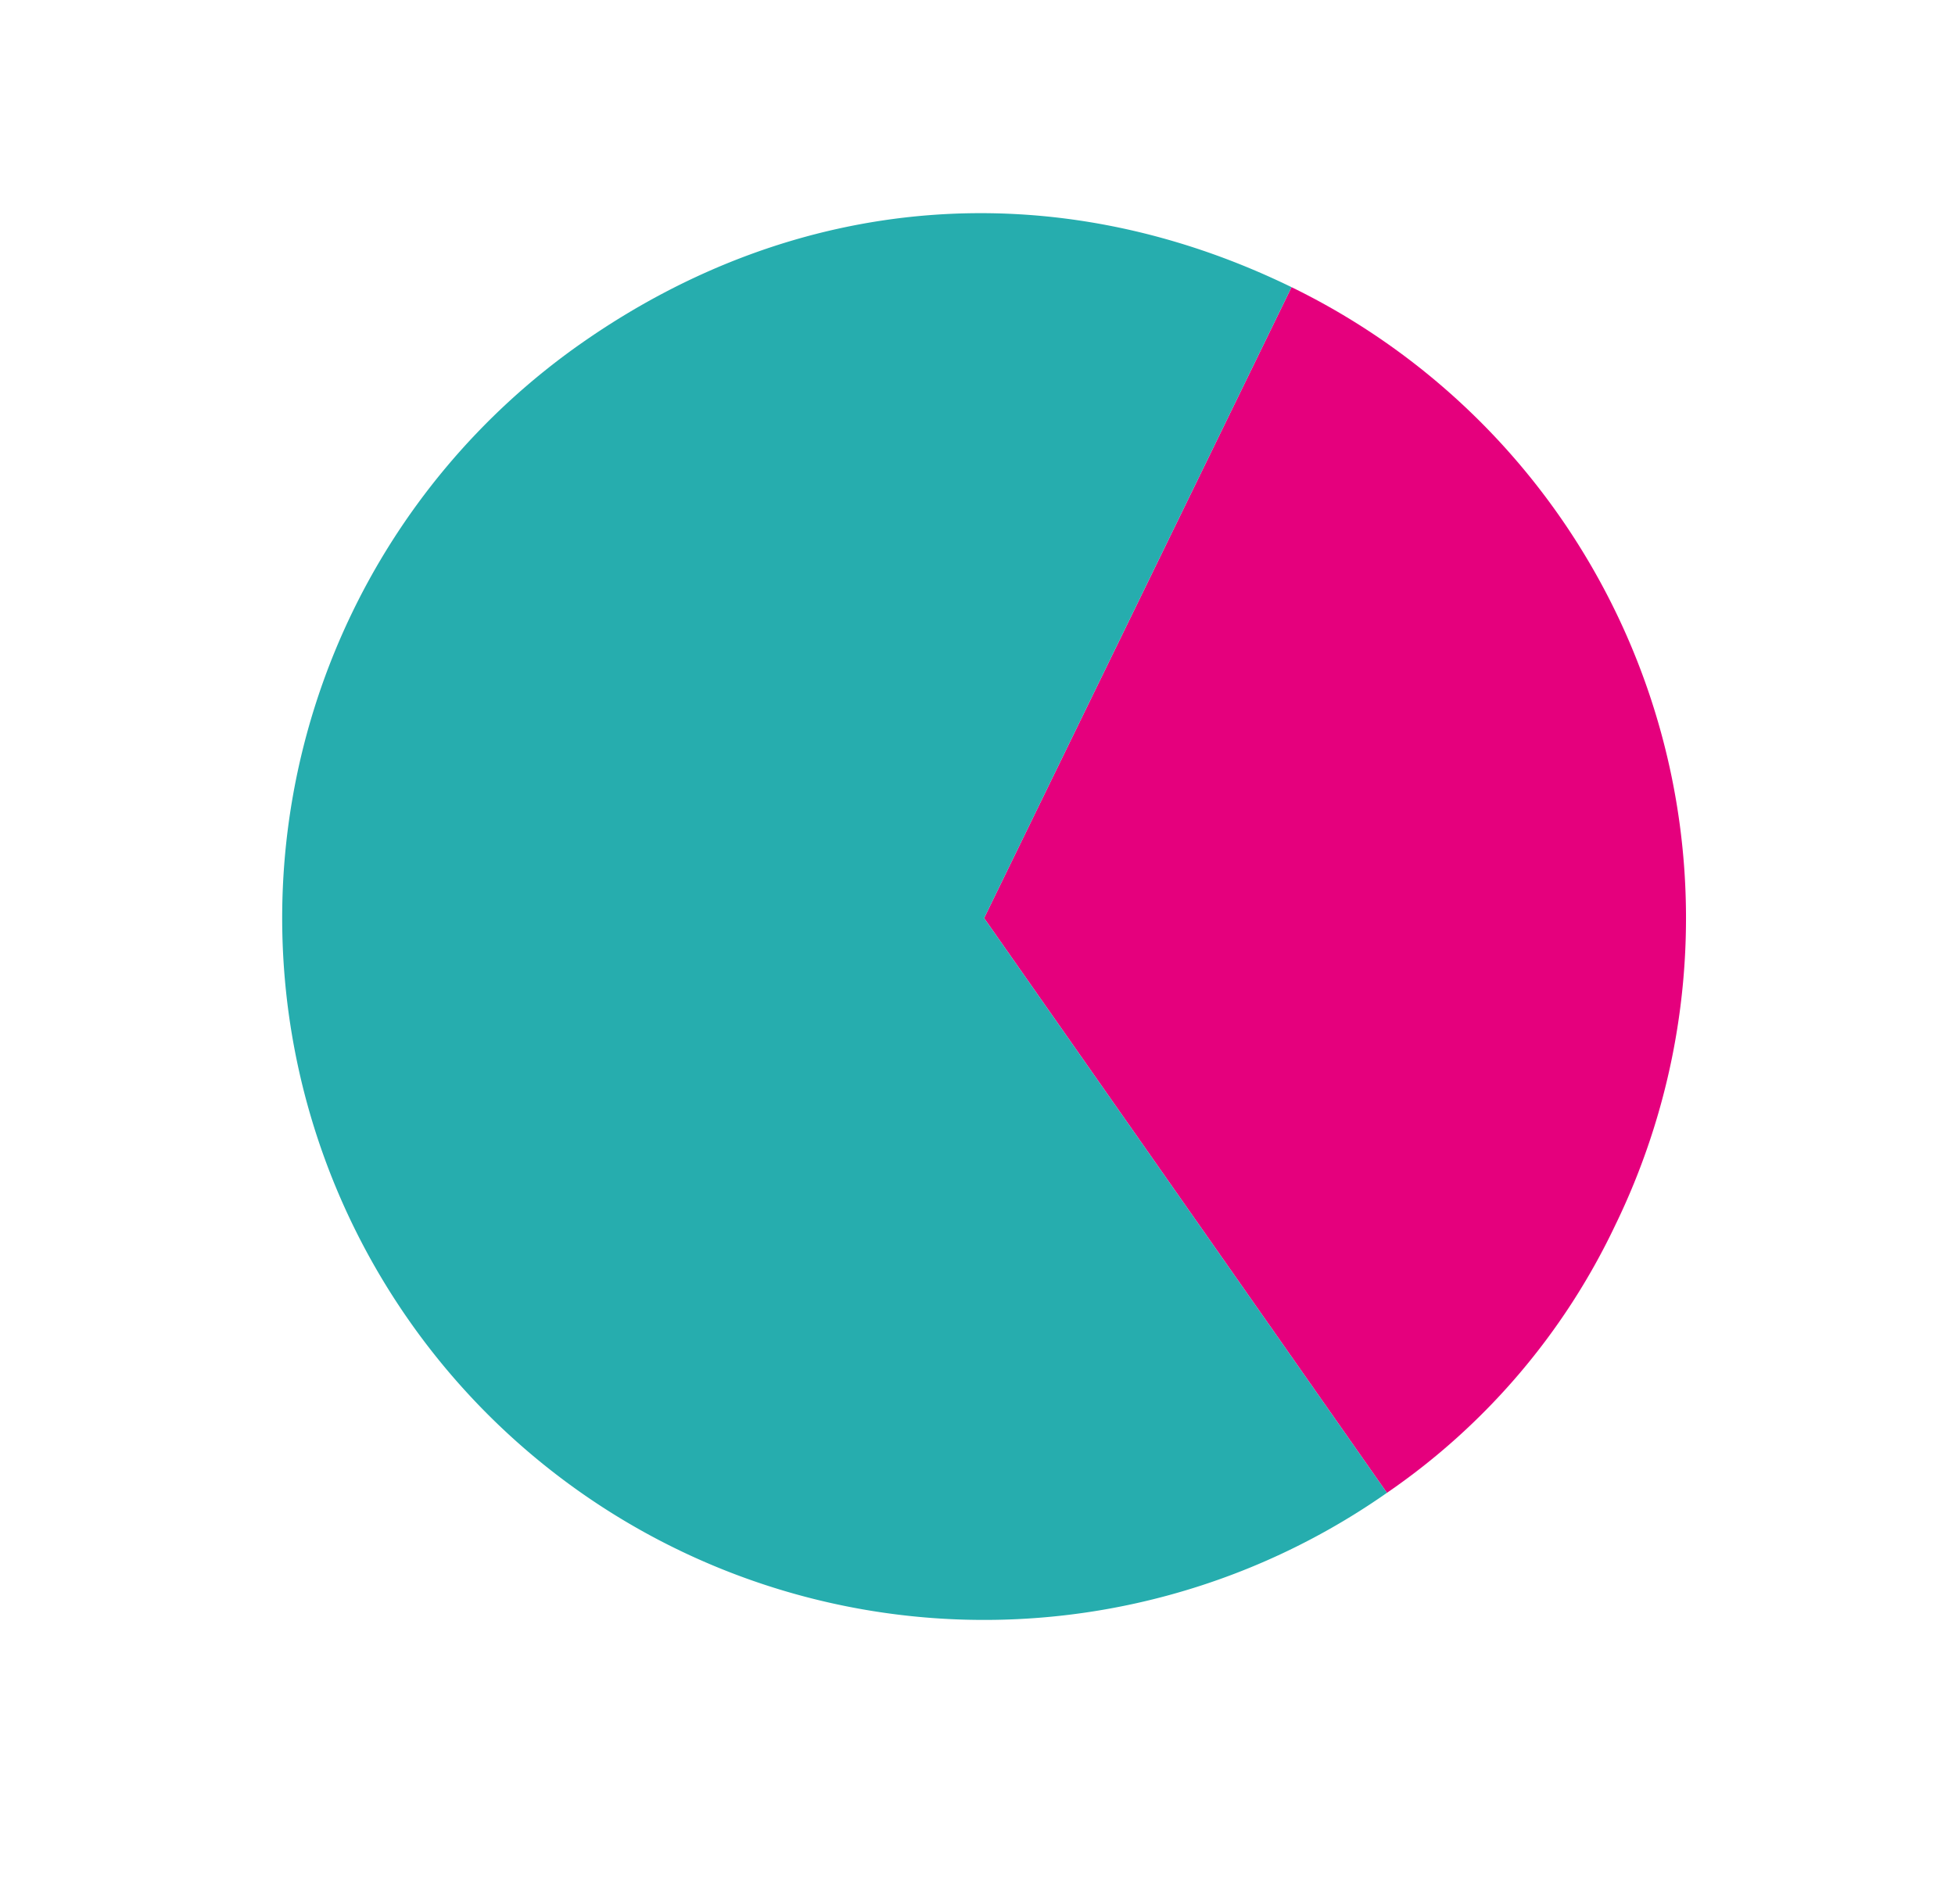
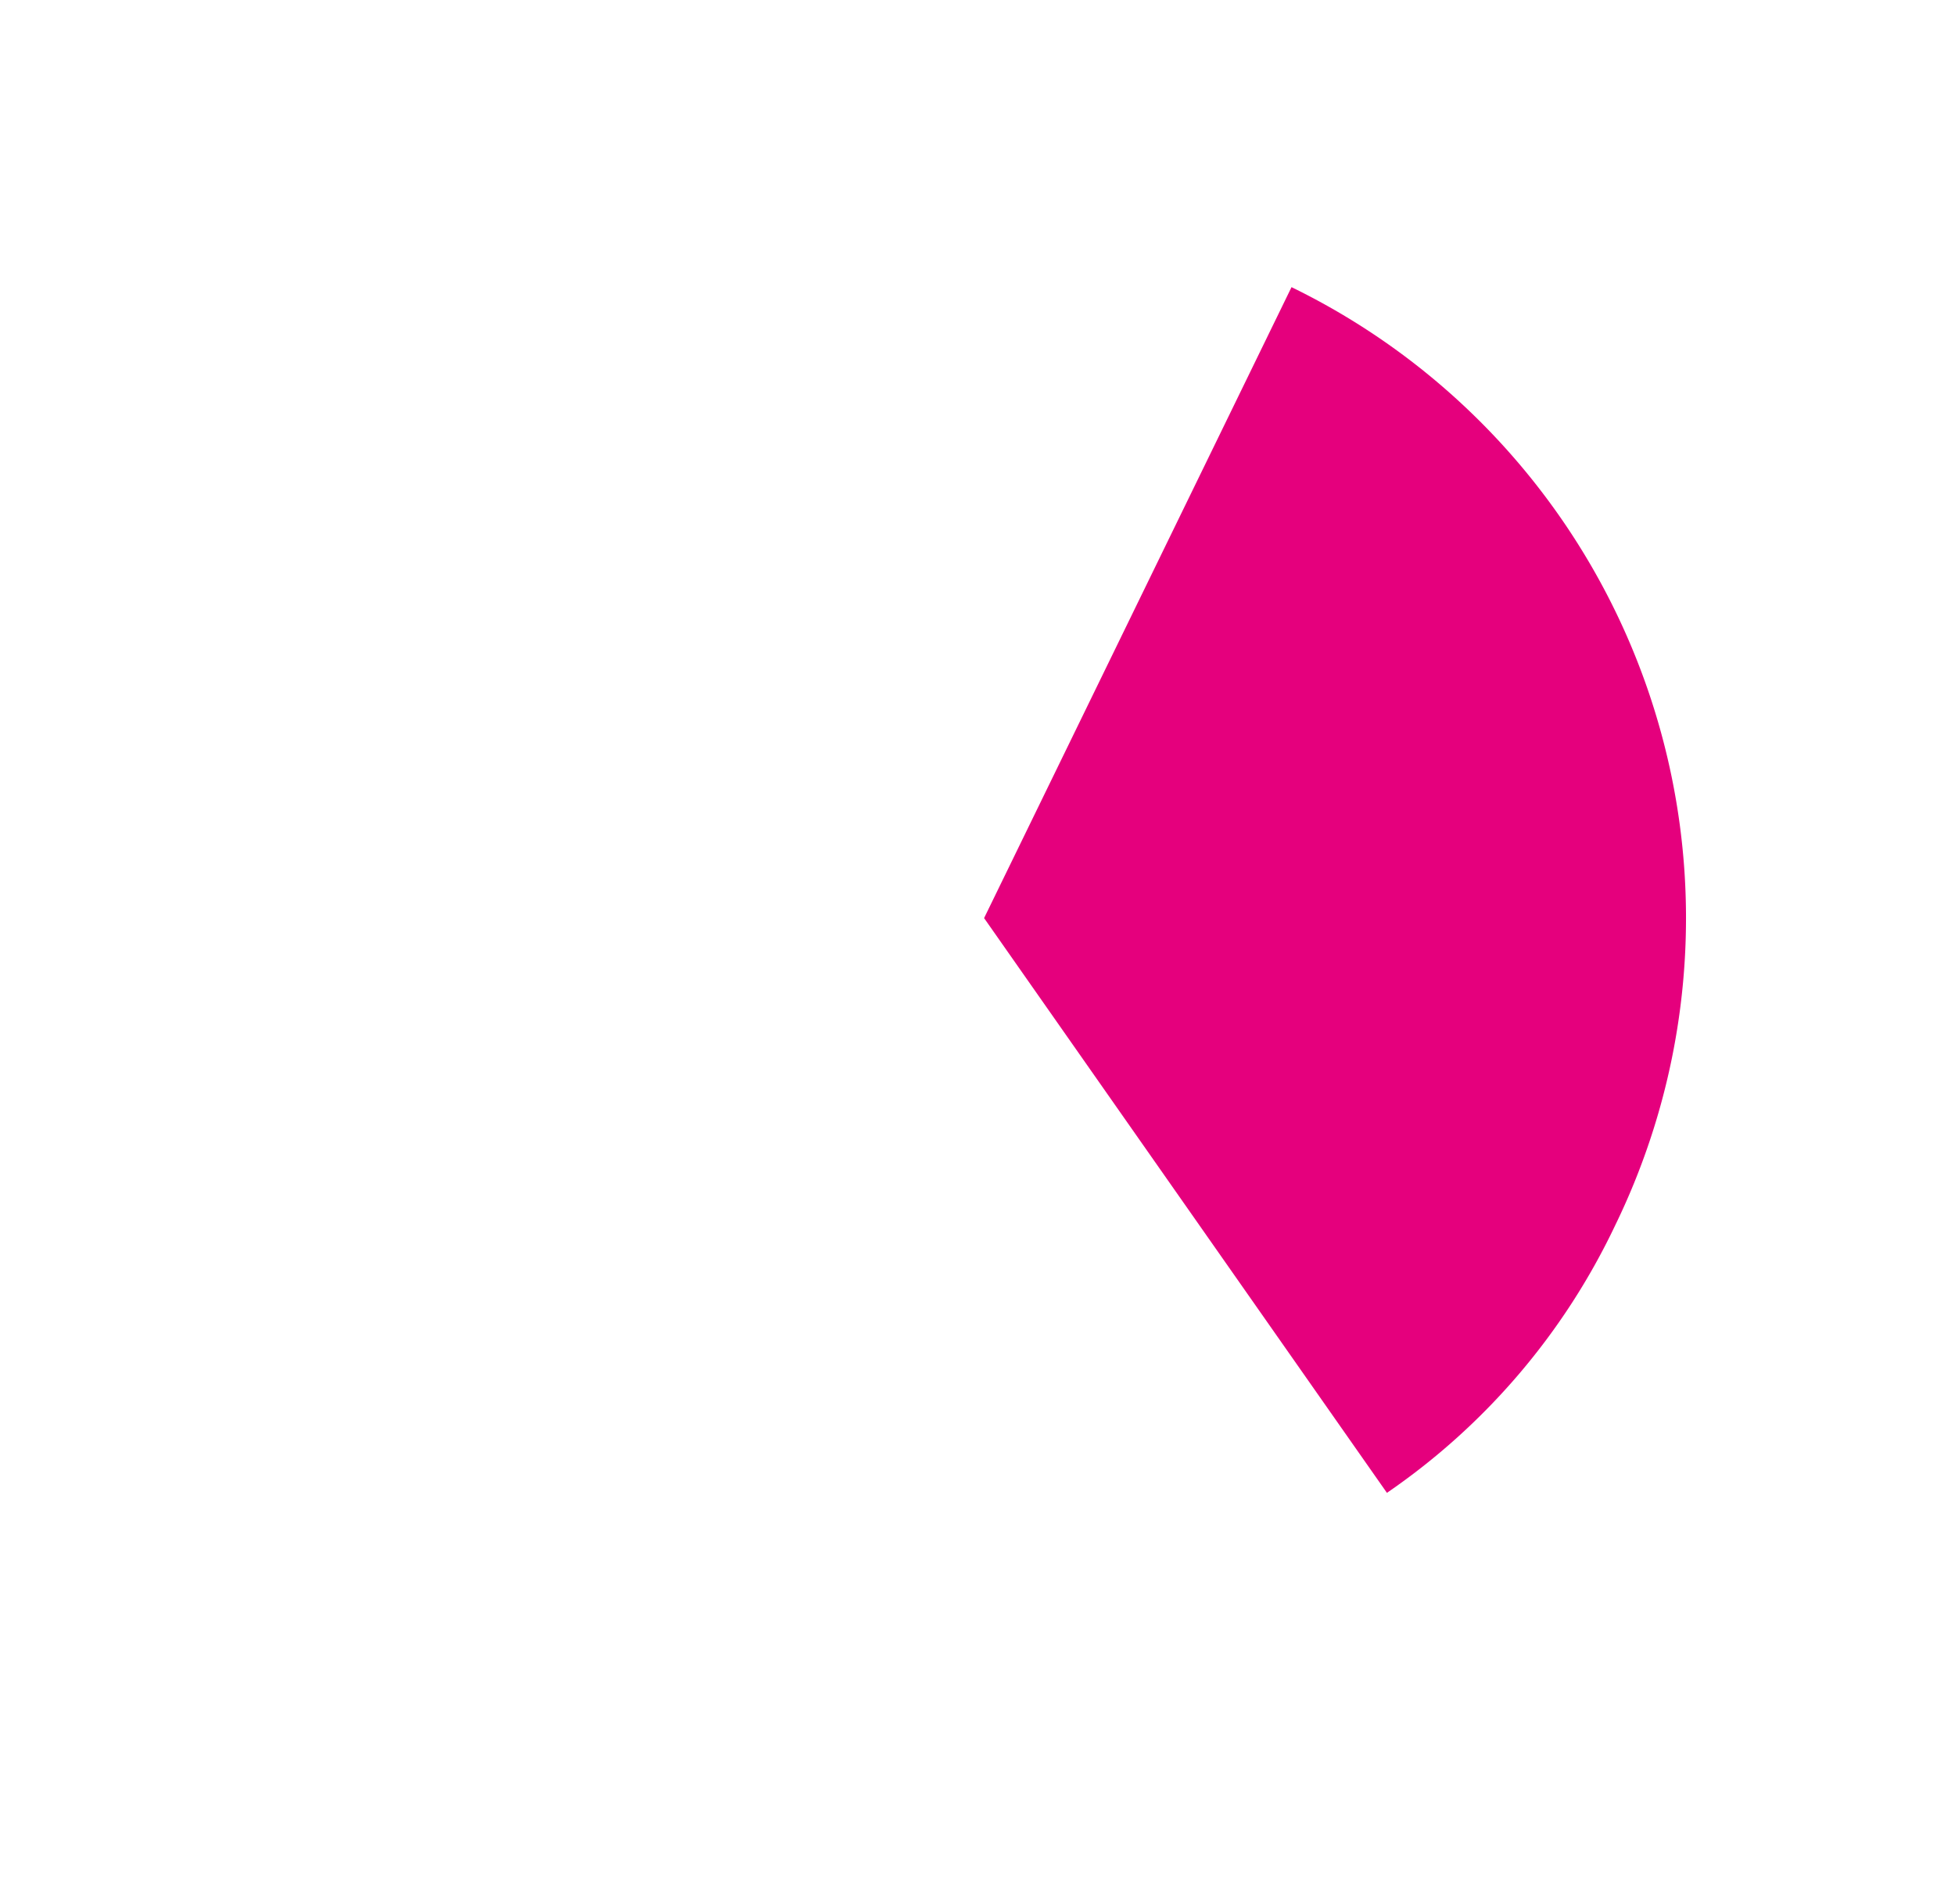
<svg xmlns="http://www.w3.org/2000/svg" width="147.722" height="143.9" viewBox="0 0 147.722 143.9">
  <g id="Group_80" data-name="Group 80" transform="matrix(-0.819, 0.574, -0.574, -0.819, -1645.696, -616.206)">
    <g id="Group_61" data-name="Group 61" transform="translate(-1068 -1601.468)">
      <g id="Group_58" data-name="Group 58">
        <g id="Group_57" data-name="Group 57">
          <path id="Path_212" data-name="Path 212" d="M-1014.959-1548.438l-46.382,25.709a53.031,53.031,0,0,1,20.672-72.092,50.976,50.976,0,0,1,25.711-6.648Z" transform="translate(1068 1601.468)" fill="#e5007d" />
        </g>
      </g>
      <g id="Group_60" data-name="Group 60" transform="translate(6.659)">
        <g id="Group_59" data-name="Group 59">
-           <path id="Path_213" data-name="Path 213" d="M-1016.234-1548.438v-53.03a53.03,53.03,0,0,1,53.03,53.03,53.03,53.03,0,0,1-53.03,53.03c-19.916,0-36.726-9.9-46.382-27.321Z" transform="translate(1062.616 1601.468)" fill="#26adae" />
-         </g>
+           </g>
      </g>
    </g>
  </g>
</svg>